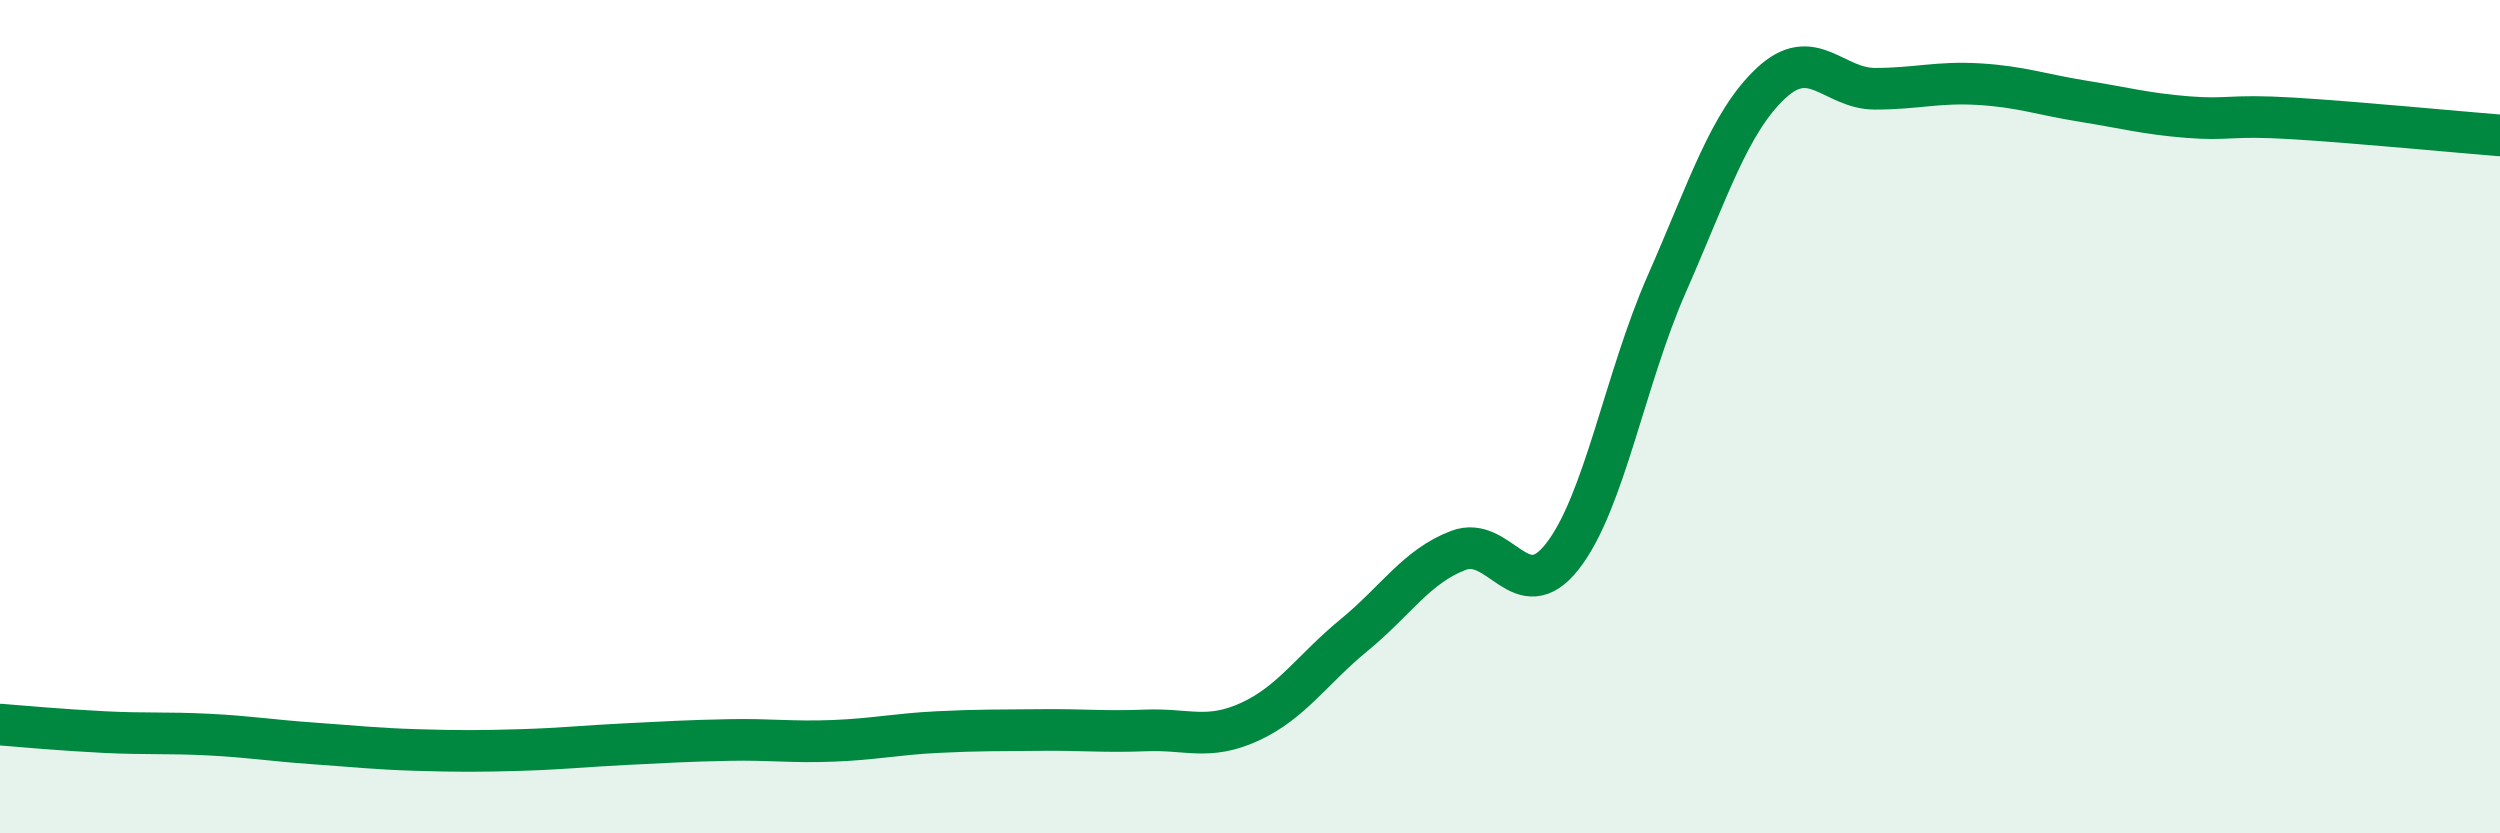
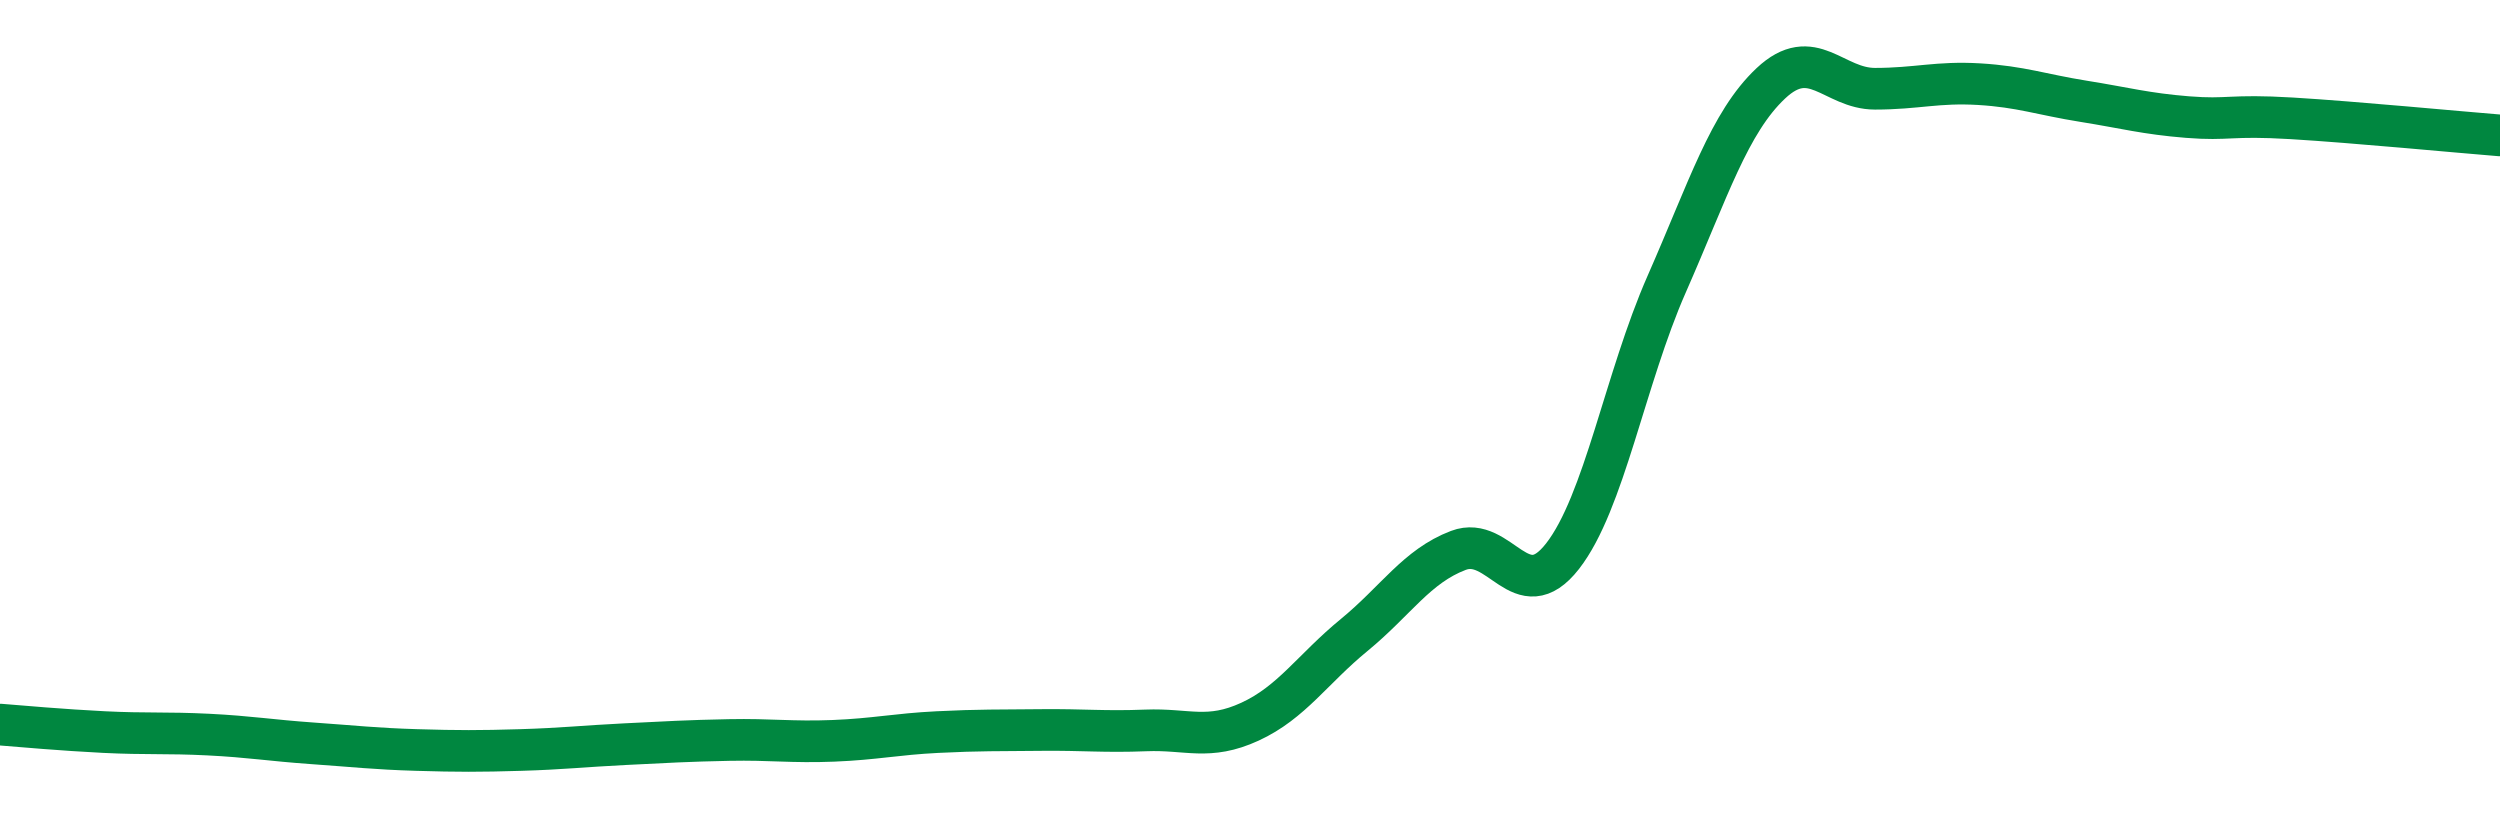
<svg xmlns="http://www.w3.org/2000/svg" width="60" height="20" viewBox="0 0 60 20">
-   <path d="M 0,17.39 C 0.5,17.43 1.5,17.52 2.5,17.57 C 3.5,17.62 4,17.58 5,17.63 C 6,17.68 6.5,17.77 7.5,17.84 C 8.5,17.91 9,17.97 10,18 C 11,18.03 11.5,18.03 12.5,18 C 13.5,17.97 14,17.91 15,17.86 C 16,17.81 16.5,17.78 17.5,17.76 C 18.5,17.74 19,17.82 20,17.78 C 21,17.74 21.5,17.62 22.5,17.57 C 23.5,17.52 24,17.53 25,17.52 C 26,17.51 26.5,17.57 27.5,17.53 C 28.5,17.49 29,17.78 30,17.32 C 31,16.86 31.5,16.06 32.5,15.24 C 33.5,14.42 34,13.59 35,13.21 C 36,12.83 36.5,14.63 37.5,13.35 C 38.5,12.07 39,9.09 40,6.82 C 41,4.55 41.5,2.94 42.5,2 C 43.5,1.06 44,2.13 45,2.13 C 46,2.13 46.5,1.96 47.5,2.02 C 48.5,2.08 49,2.27 50,2.43 C 51,2.59 51.5,2.73 52.5,2.81 C 53.5,2.89 53.5,2.75 55,2.84 C 56.5,2.93 59,3.17 60,3.25L60 20L0 20Z" fill="#008740" opacity="0.1" stroke-linecap="round" stroke-linejoin="round" />
  <path d="M 0,17.39 C 0.5,17.43 1.5,17.52 2.5,17.57 C 3.5,17.62 4,17.58 5,17.63 C 6,17.68 6.5,17.77 7.5,17.84 C 8.5,17.91 9,17.97 10,18 C 11,18.03 11.5,18.03 12.5,18 C 13.5,17.97 14,17.91 15,17.86 C 16,17.81 16.5,17.78 17.5,17.76 C 18.5,17.74 19,17.82 20,17.78 C 21,17.74 21.5,17.62 22.5,17.57 C 23.5,17.52 24,17.53 25,17.52 C 26,17.51 26.5,17.57 27.5,17.53 C 28.5,17.49 29,17.78 30,17.32 C 31,16.86 31.5,16.06 32.5,15.24 C 33.5,14.42 34,13.59 35,13.21 C 36,12.83 36.5,14.63 37.5,13.35 C 38.5,12.07 39,9.09 40,6.82 C 41,4.55 41.5,2.94 42.5,2 C 43.5,1.06 44,2.13 45,2.13 C 46,2.13 46.5,1.96 47.5,2.02 C 48.5,2.08 49,2.27 50,2.43 C 51,2.59 51.5,2.73 52.5,2.81 C 53.5,2.89 53.5,2.75 55,2.84 C 56.5,2.93 59,3.17 60,3.25" stroke="#008740" stroke-width="1" fill="none" stroke-linecap="round" stroke-linejoin="round" />
</svg>